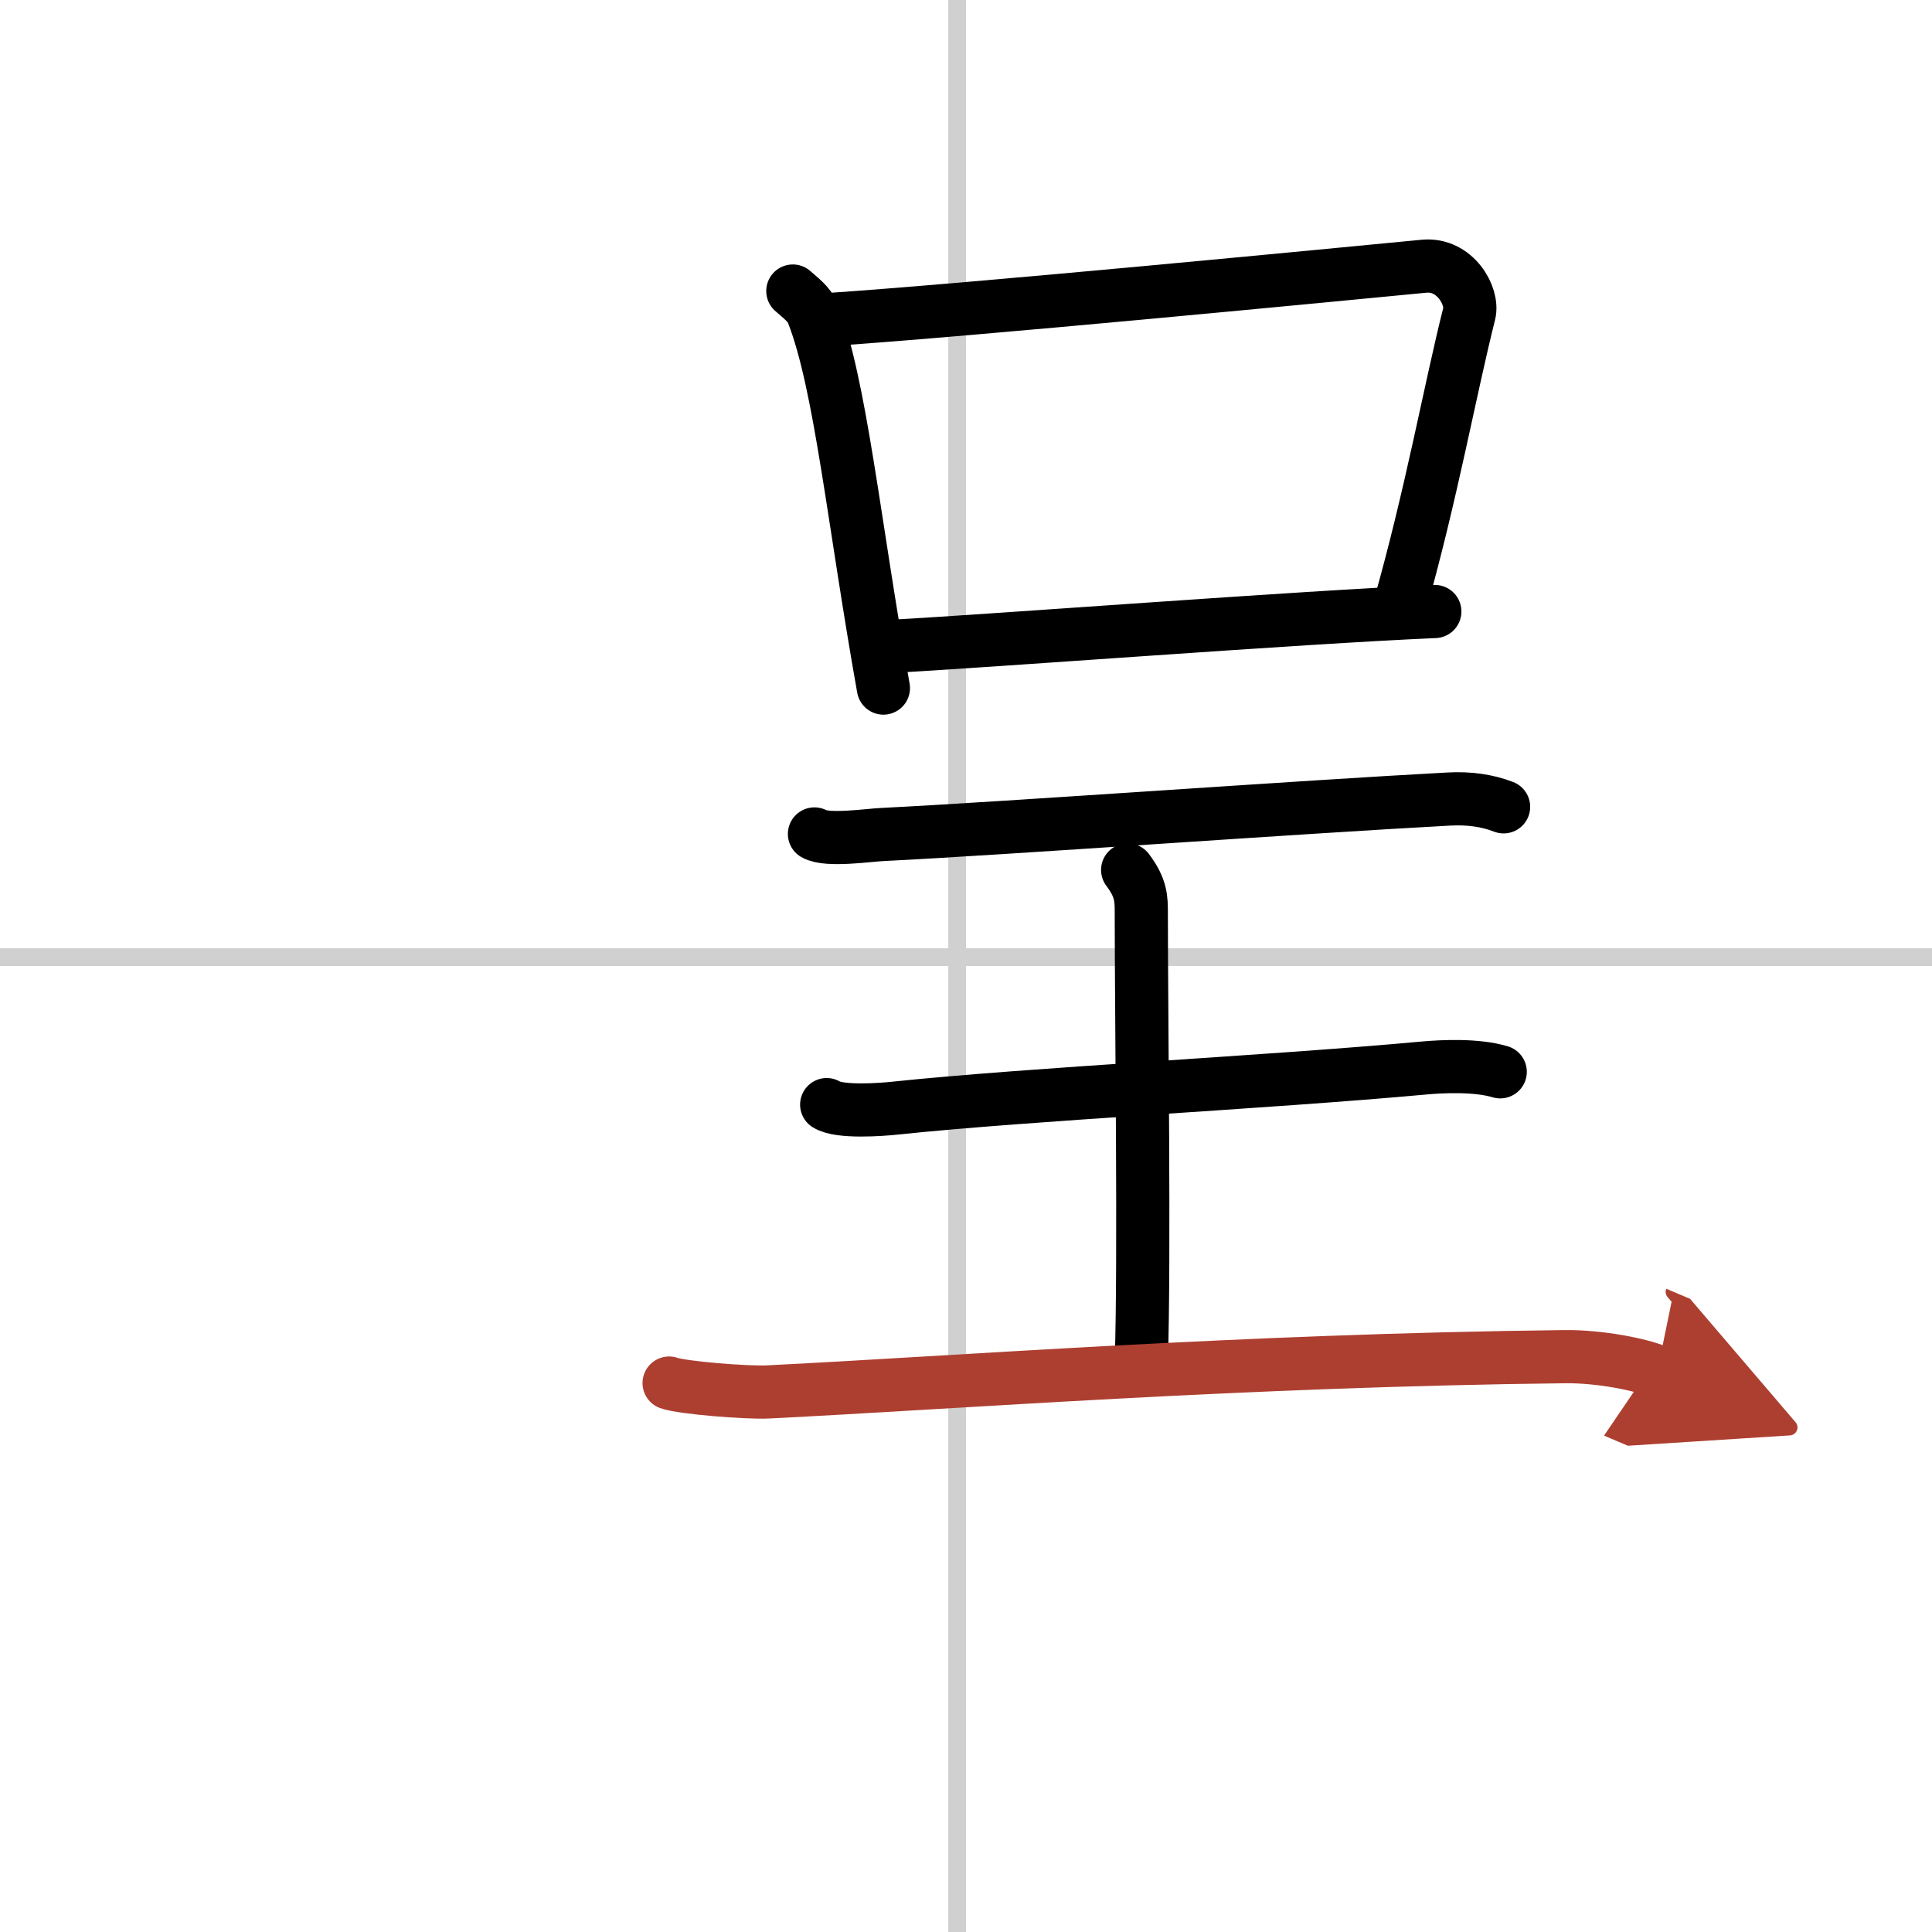
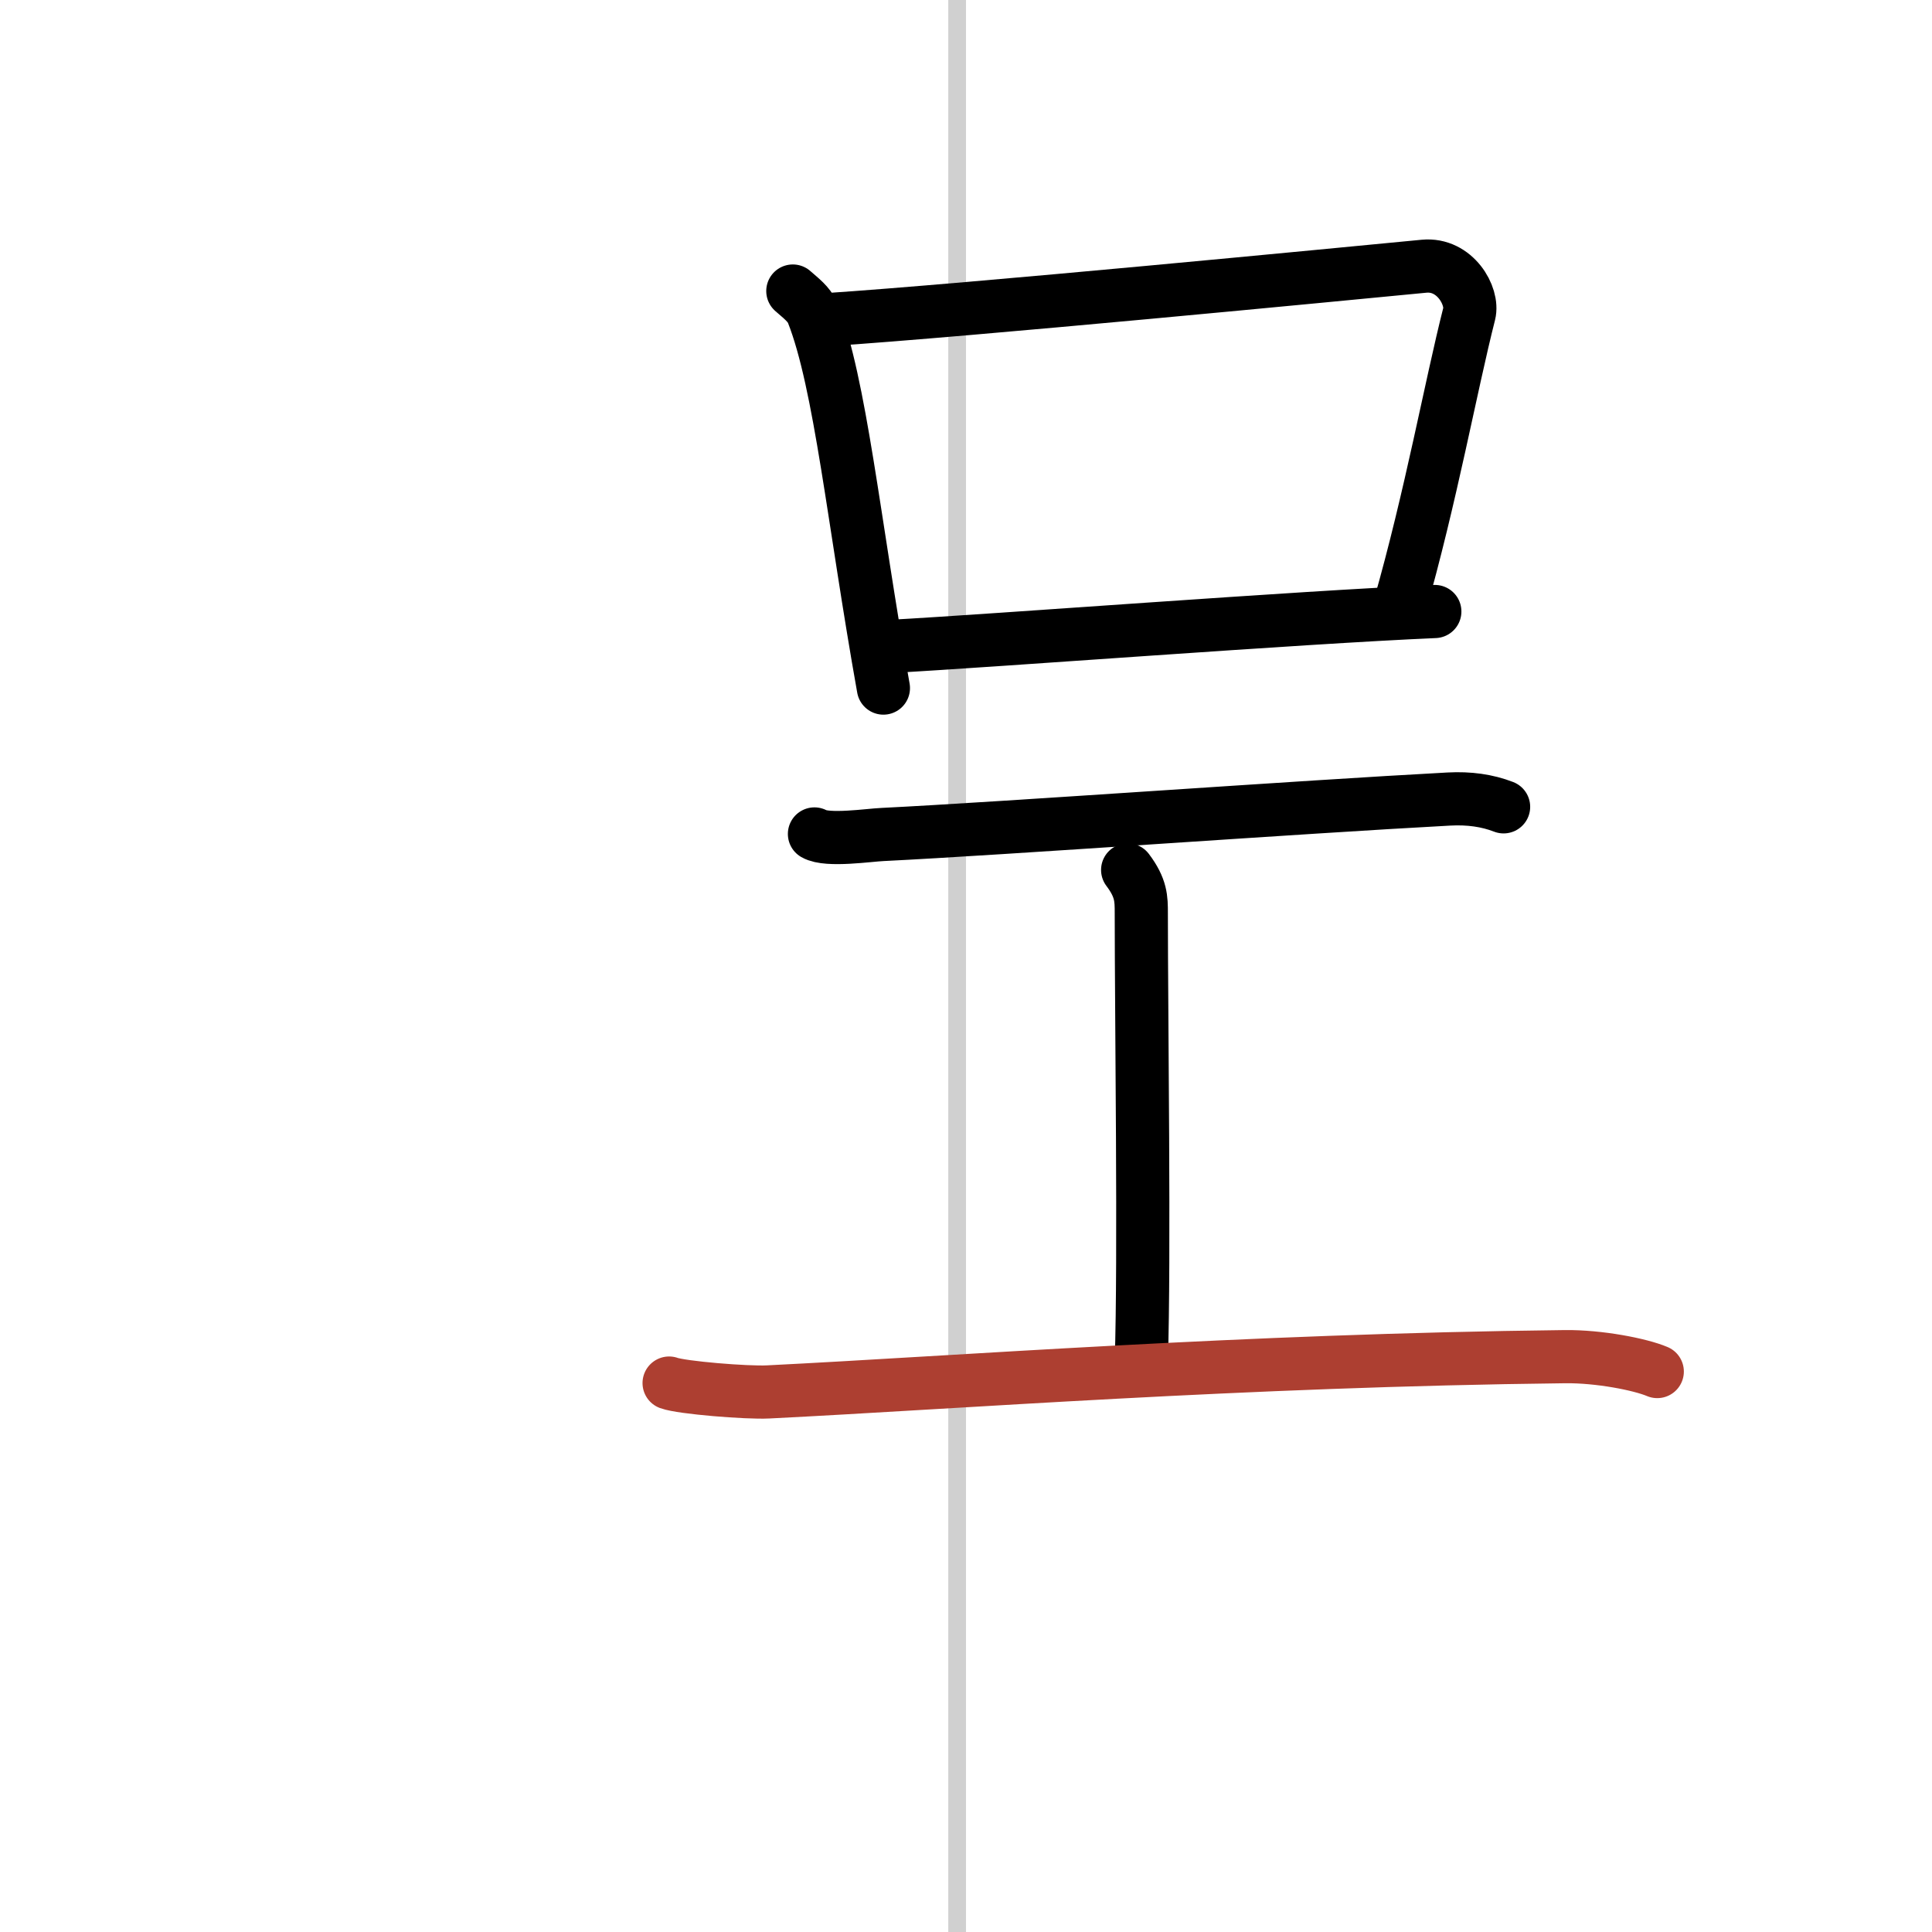
<svg xmlns="http://www.w3.org/2000/svg" width="400" height="400" viewBox="0 0 109 109">
  <defs>
    <marker id="a" markerWidth="4" orient="auto" refX="1" refY="5" viewBox="0 0 10 10">
-       <polyline points="0 0 10 5 0 10 1 5" fill="#ad3f31" stroke="#ad3f31" />
-     </marker>
+       </marker>
  </defs>
  <g fill="none" stroke="#000" stroke-linecap="round" stroke-linejoin="round" stroke-width="3">
    <rect width="100%" height="100%" fill="#fff" stroke="#fff" />
    <line x1="54" x2="54" y2="109" stroke="#d0d0d0" stroke-width="1" />
-     <line x2="109" y1="54" y2="54" stroke="#d0d0d0" stroke-width="1" />
    <path d="m44.73 16.42c0.45 0.4 0.92 0.74 1.12 1.24 1.57 3.99 2.3 11.69 3.99 21.16" />
    <path d="m46.59 18.04c8.16-0.54 28.96-2.56 33.75-3.02 1.75-0.17 2.8 1.69 2.55 2.68-1.04 4.09-2.15 10.3-3.95 16.6" />
    <path d="m50.21 36.47c6.05-0.33 23.05-1.64 30.74-1.97" />
    <path d="m45.95 47.05c0.73 0.42 3.1 0.06 3.85 0.03 6.7-0.33 23.68-1.56 31.95-2 1.13-0.06 2.15 0.08 3.08 0.44" />
    <path d="m63.62 49.08c0.77 1.02 0.77 1.63 0.77 2.44 0 5.71 0.19 19.56 0 25.26" />
-     <path d="m46.64 62.32c0.72 0.46 3.11 0.28 3.85 0.2 7.7-0.81 20.87-1.44 29.91-2.27 0.9-0.08 2.89-0.19 4.24 0.22" />
    <path d="M37.75,78.03c0.71,0.26,4.38,0.56,5.58,0.5C54,78,70,76.75,88.3,76.54c1.92-0.02,4.23,0.43,5.2,0.84" marker-end="url(#a)" stroke="#ad3f31" />
  </g>
</svg>